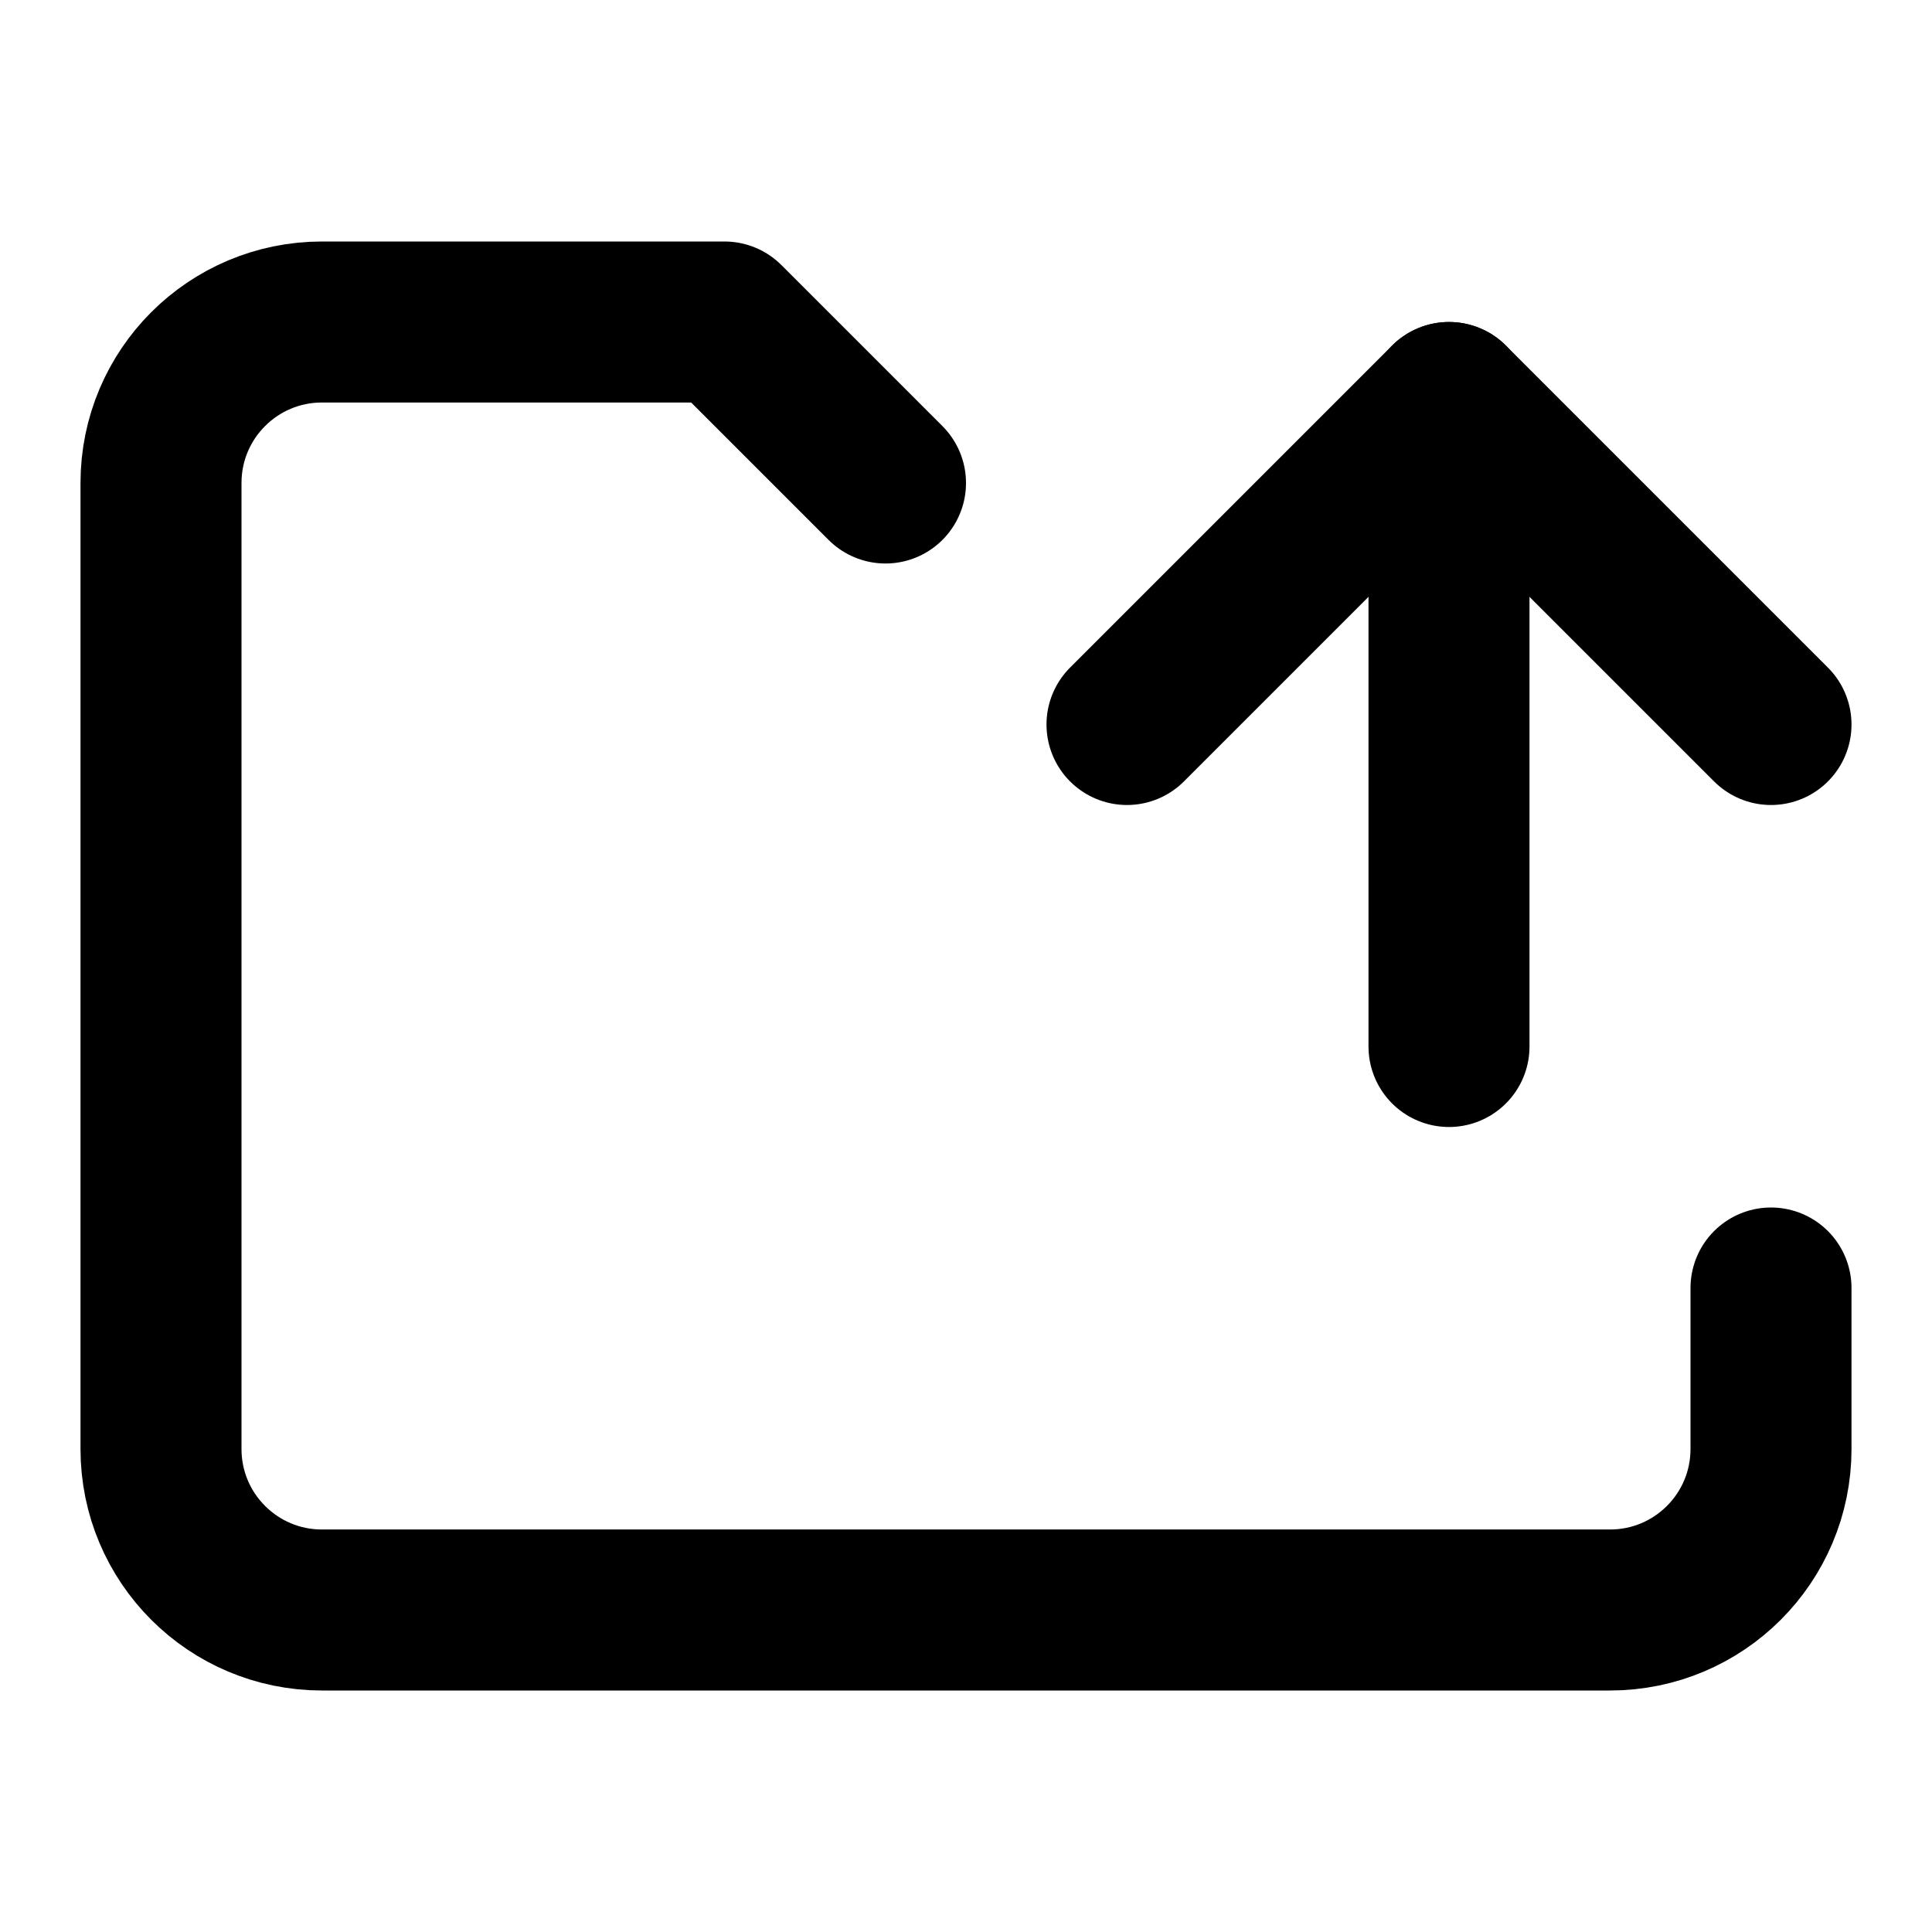
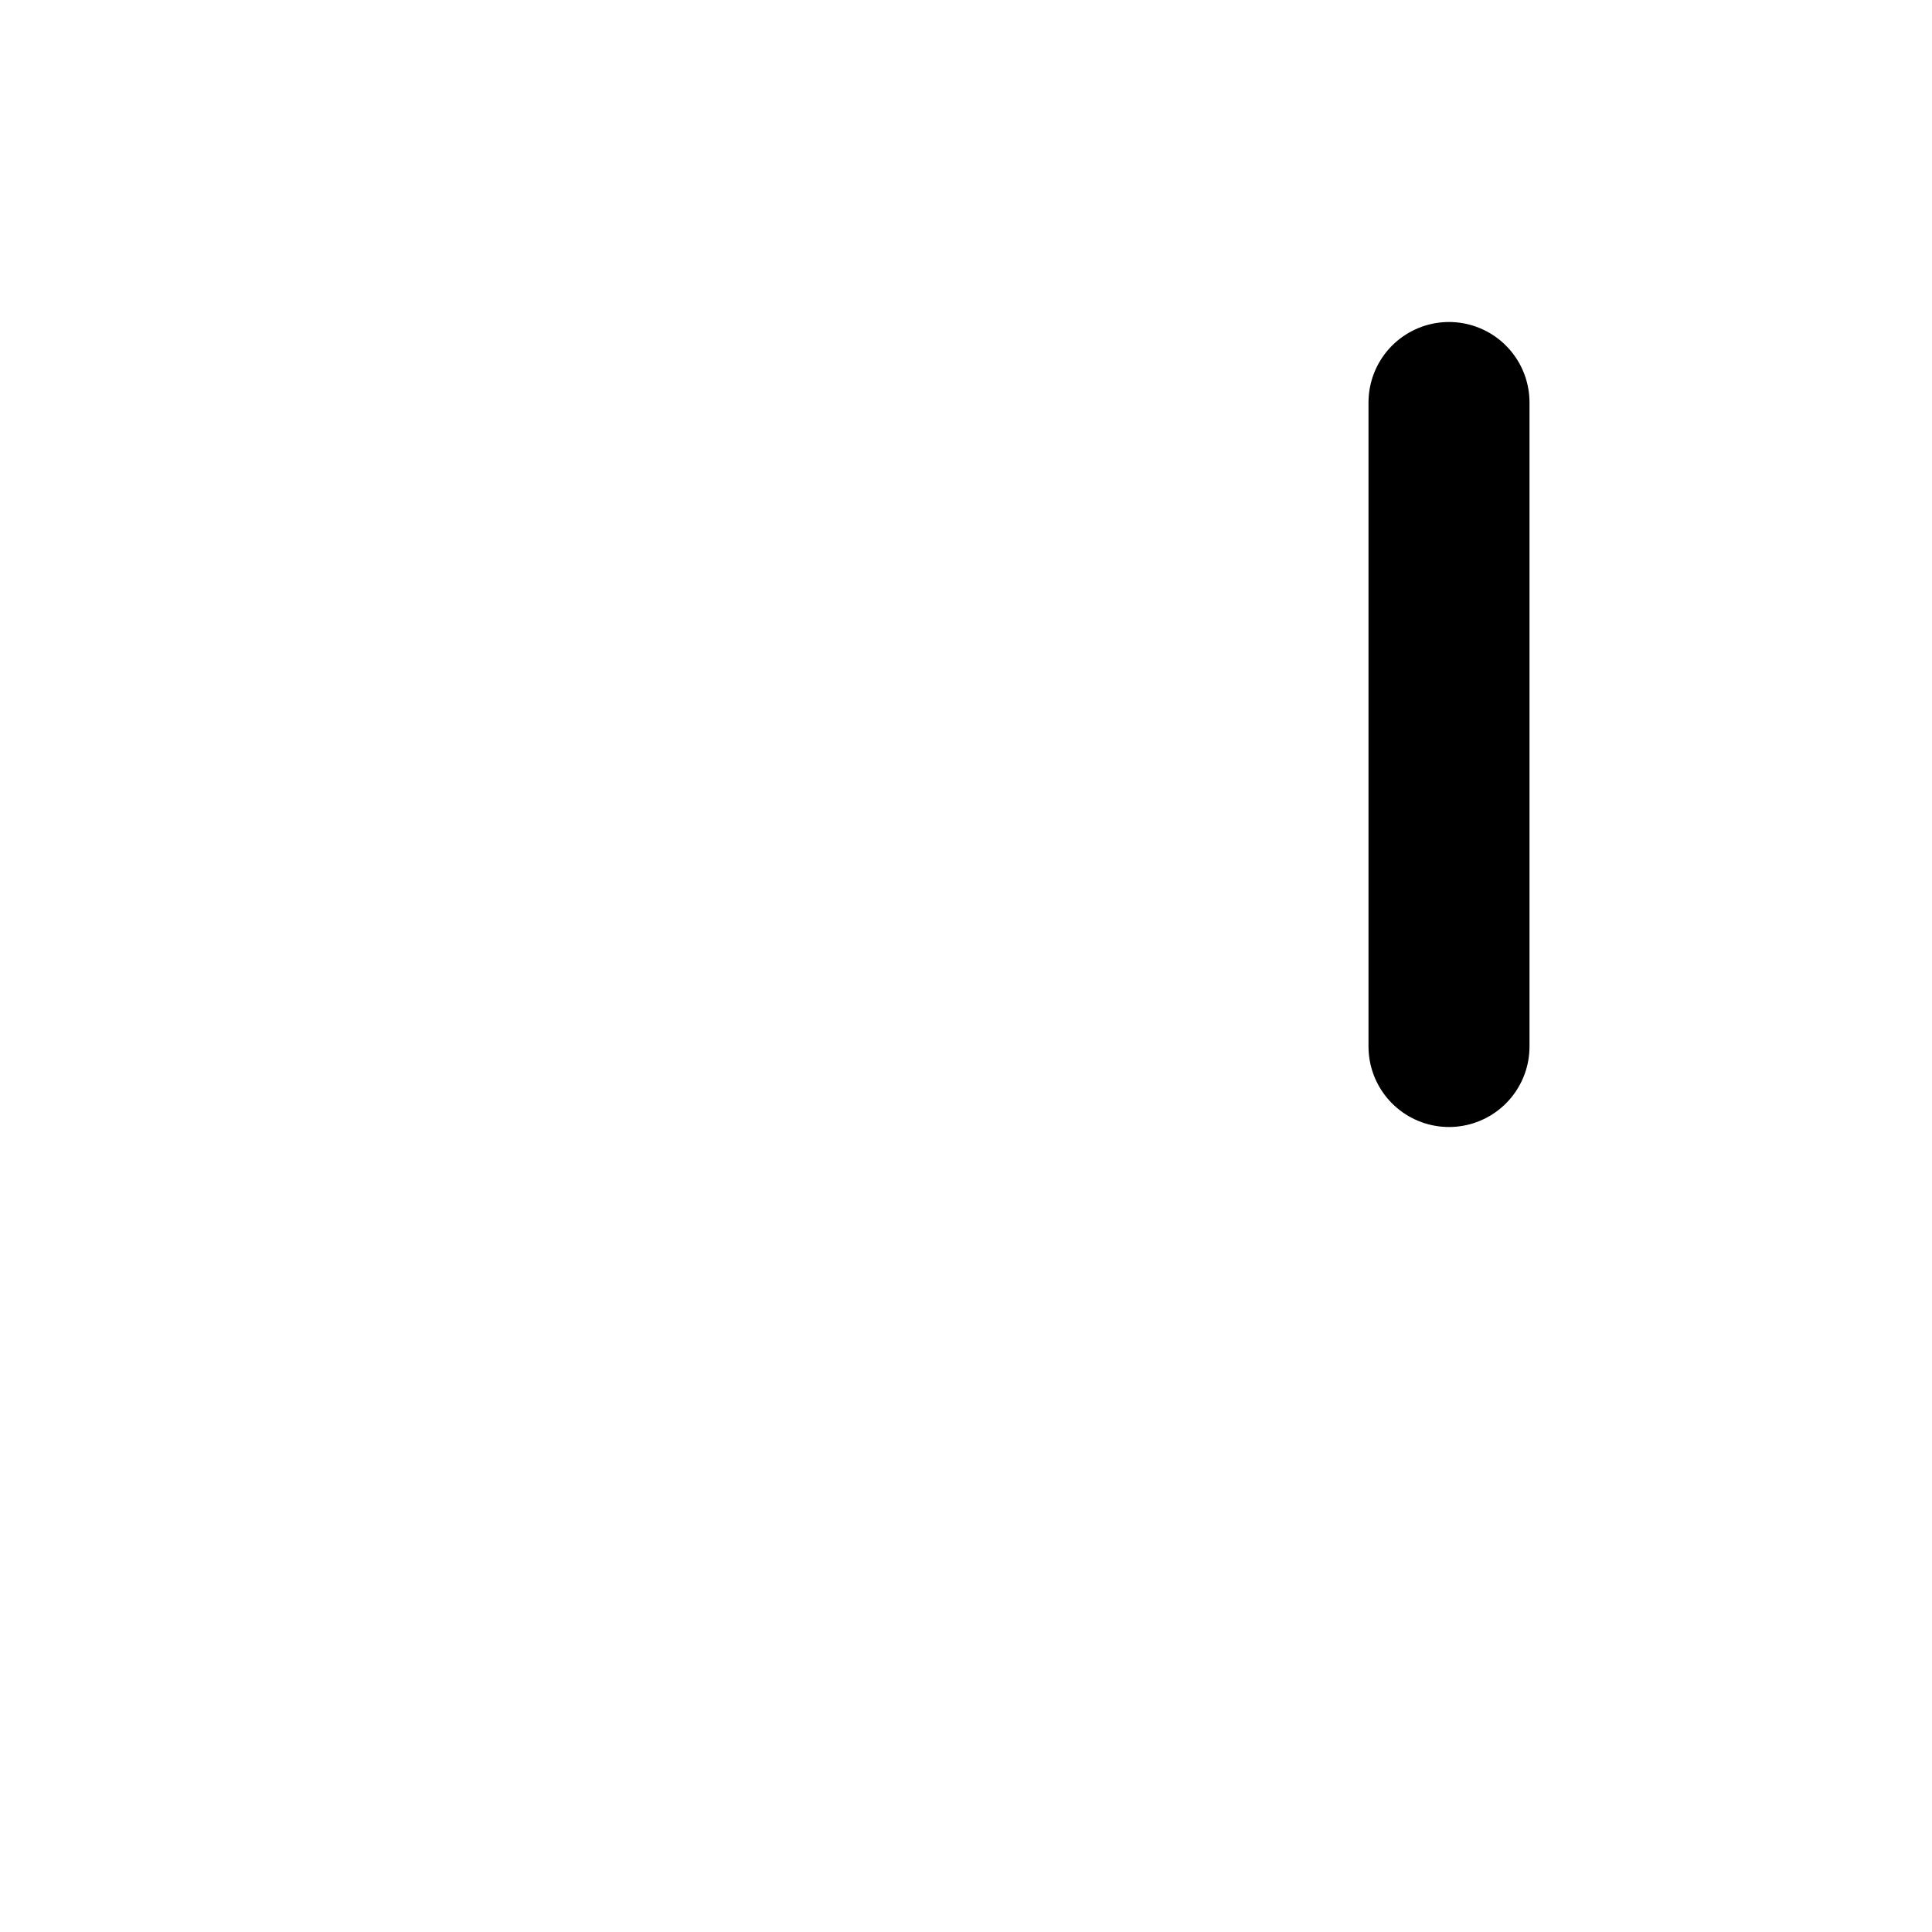
<svg xmlns="http://www.w3.org/2000/svg" width="24px" height="24px" viewBox="0 0 24 24">
  <g stroke="none" stroke-width="1" fill="none" fill-rule="evenodd" stroke-linecap="round" stroke-linejoin="round">
    <g transform="translate(2, 4)" stroke="#000000" stroke-width="2">
-       <path d="M9,2 L7,0 L2,0 C0.895,2.02906125e-16 -1.3527075e-16,0.895 0,2 L0,14 C1.3527075e-16,15.105 0.895,16 2,16 L18,16 C19.105,16 20,15.105 20,14 L20,12" />
-       <polyline points="20 5 16 1 12 5" />
      <path d="M16,9 L16,1" />
    </g>
  </g>
</svg>